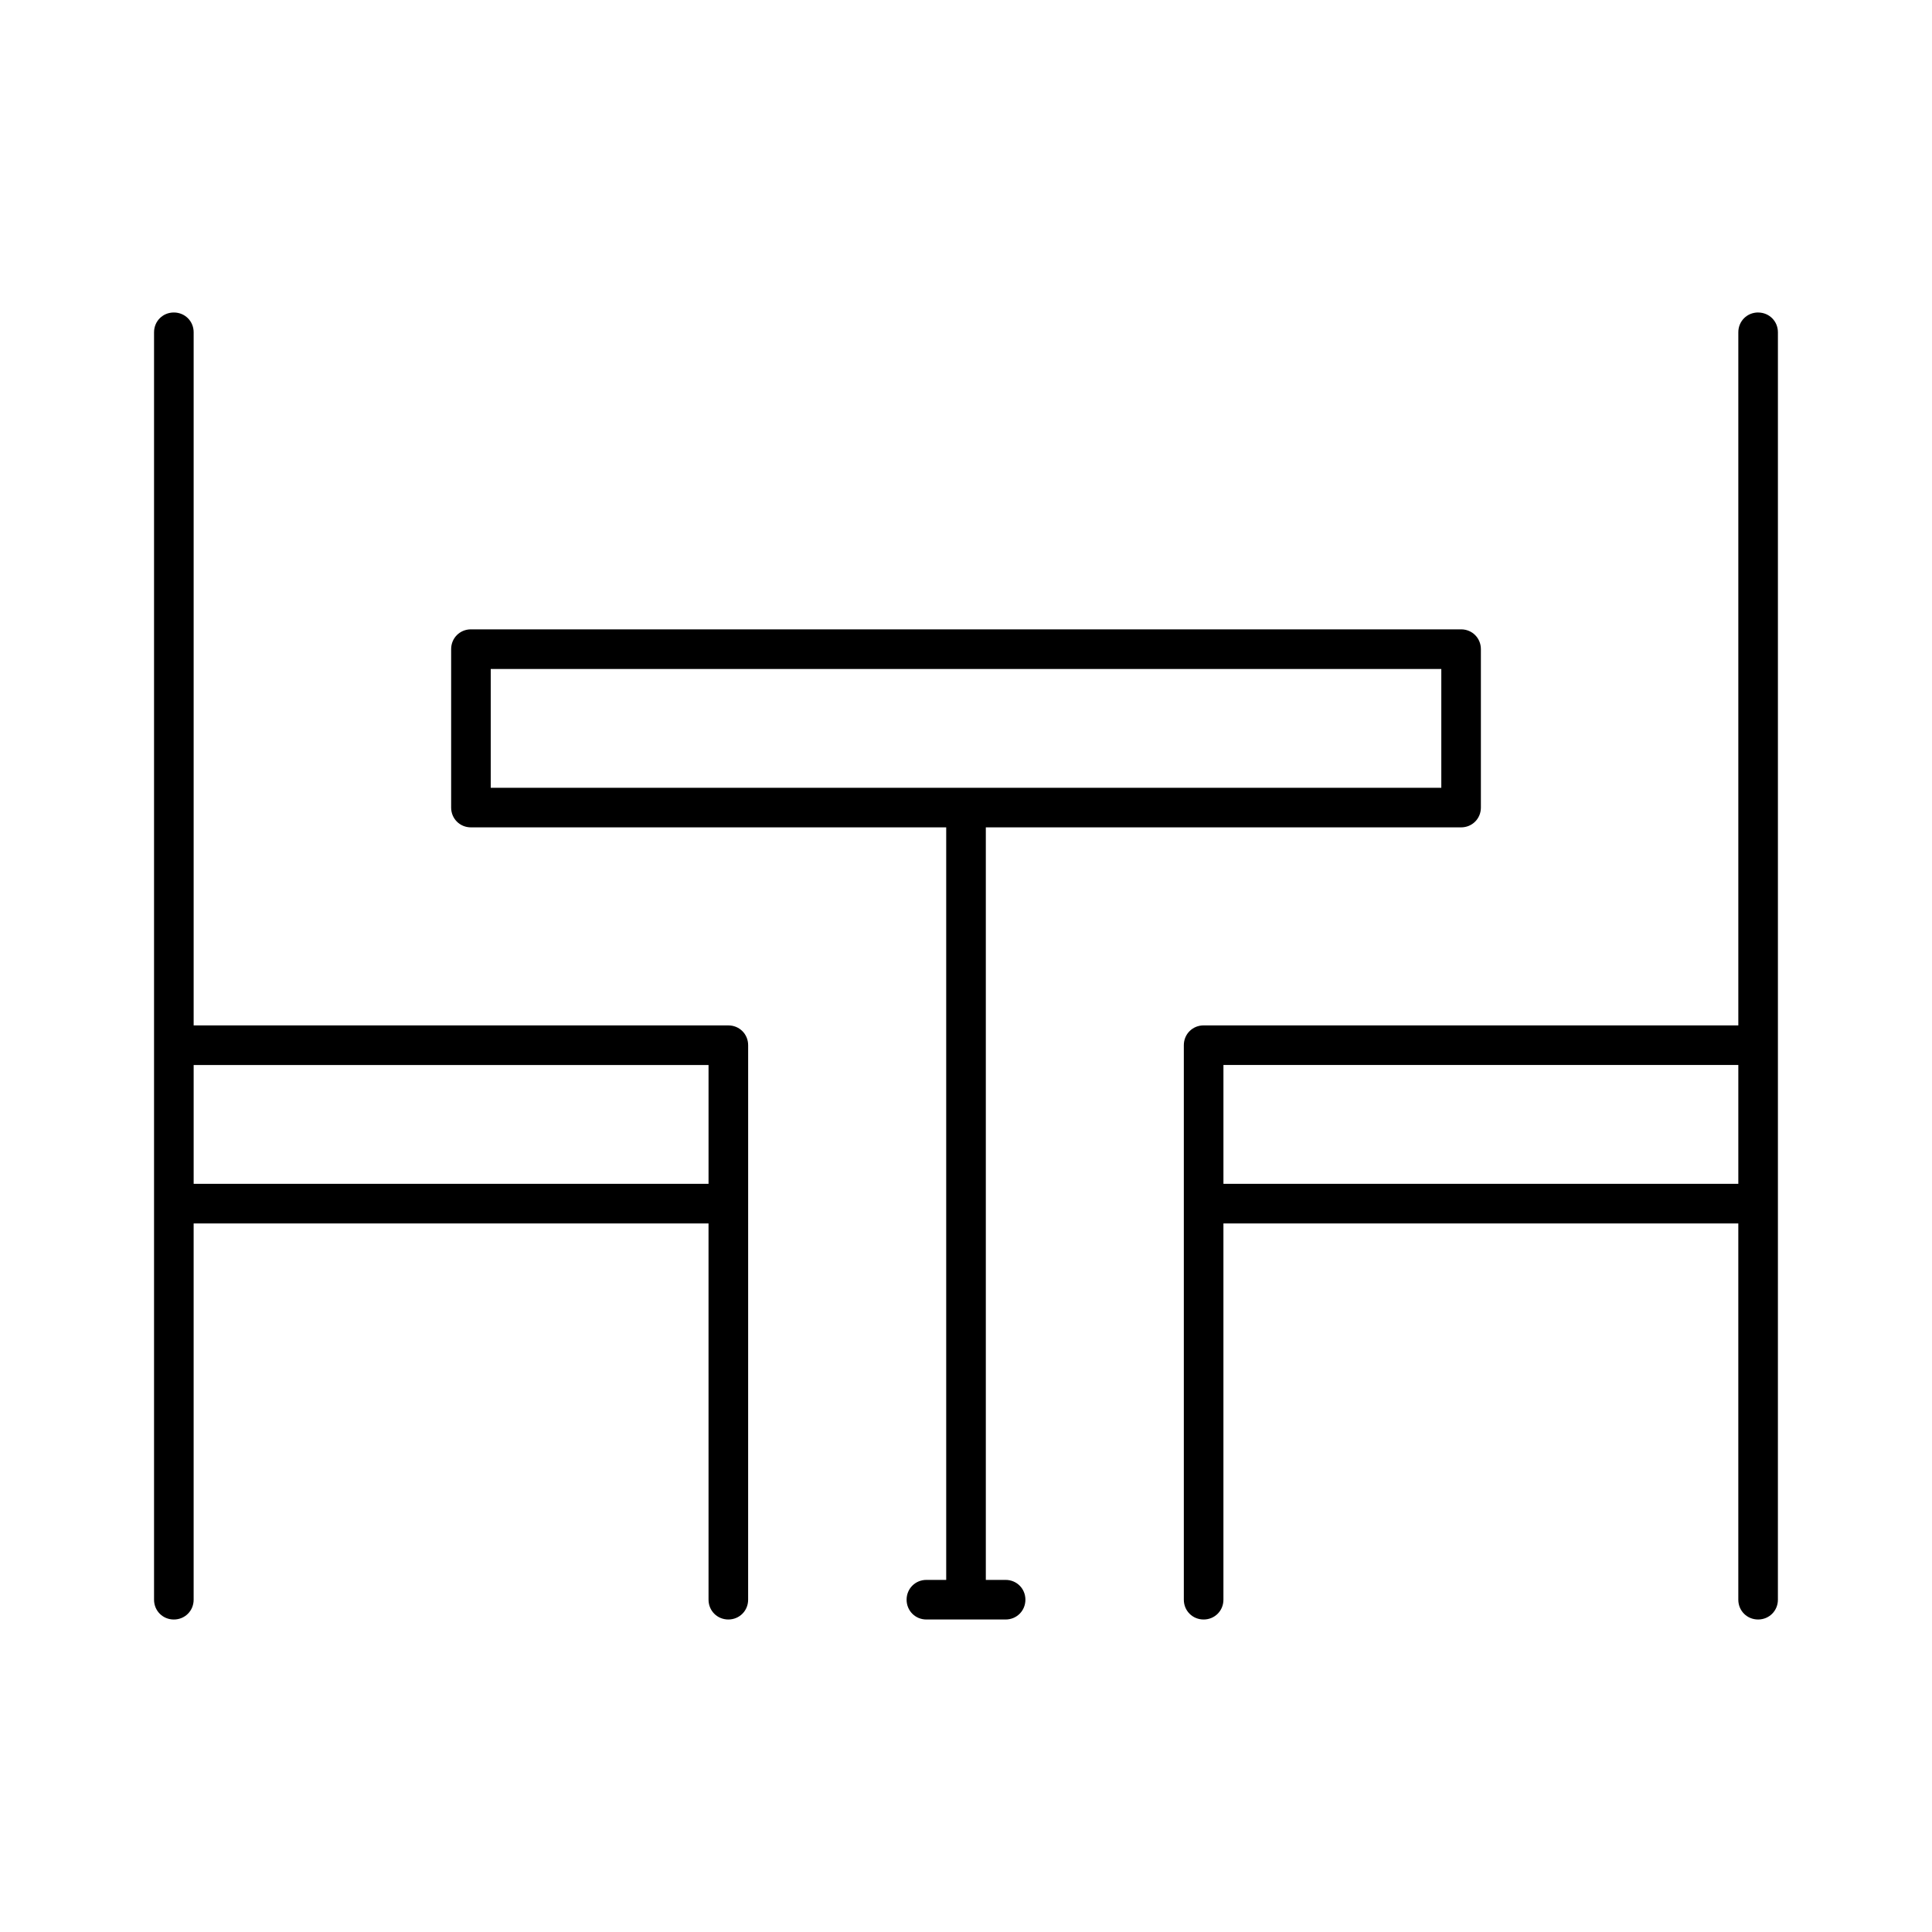
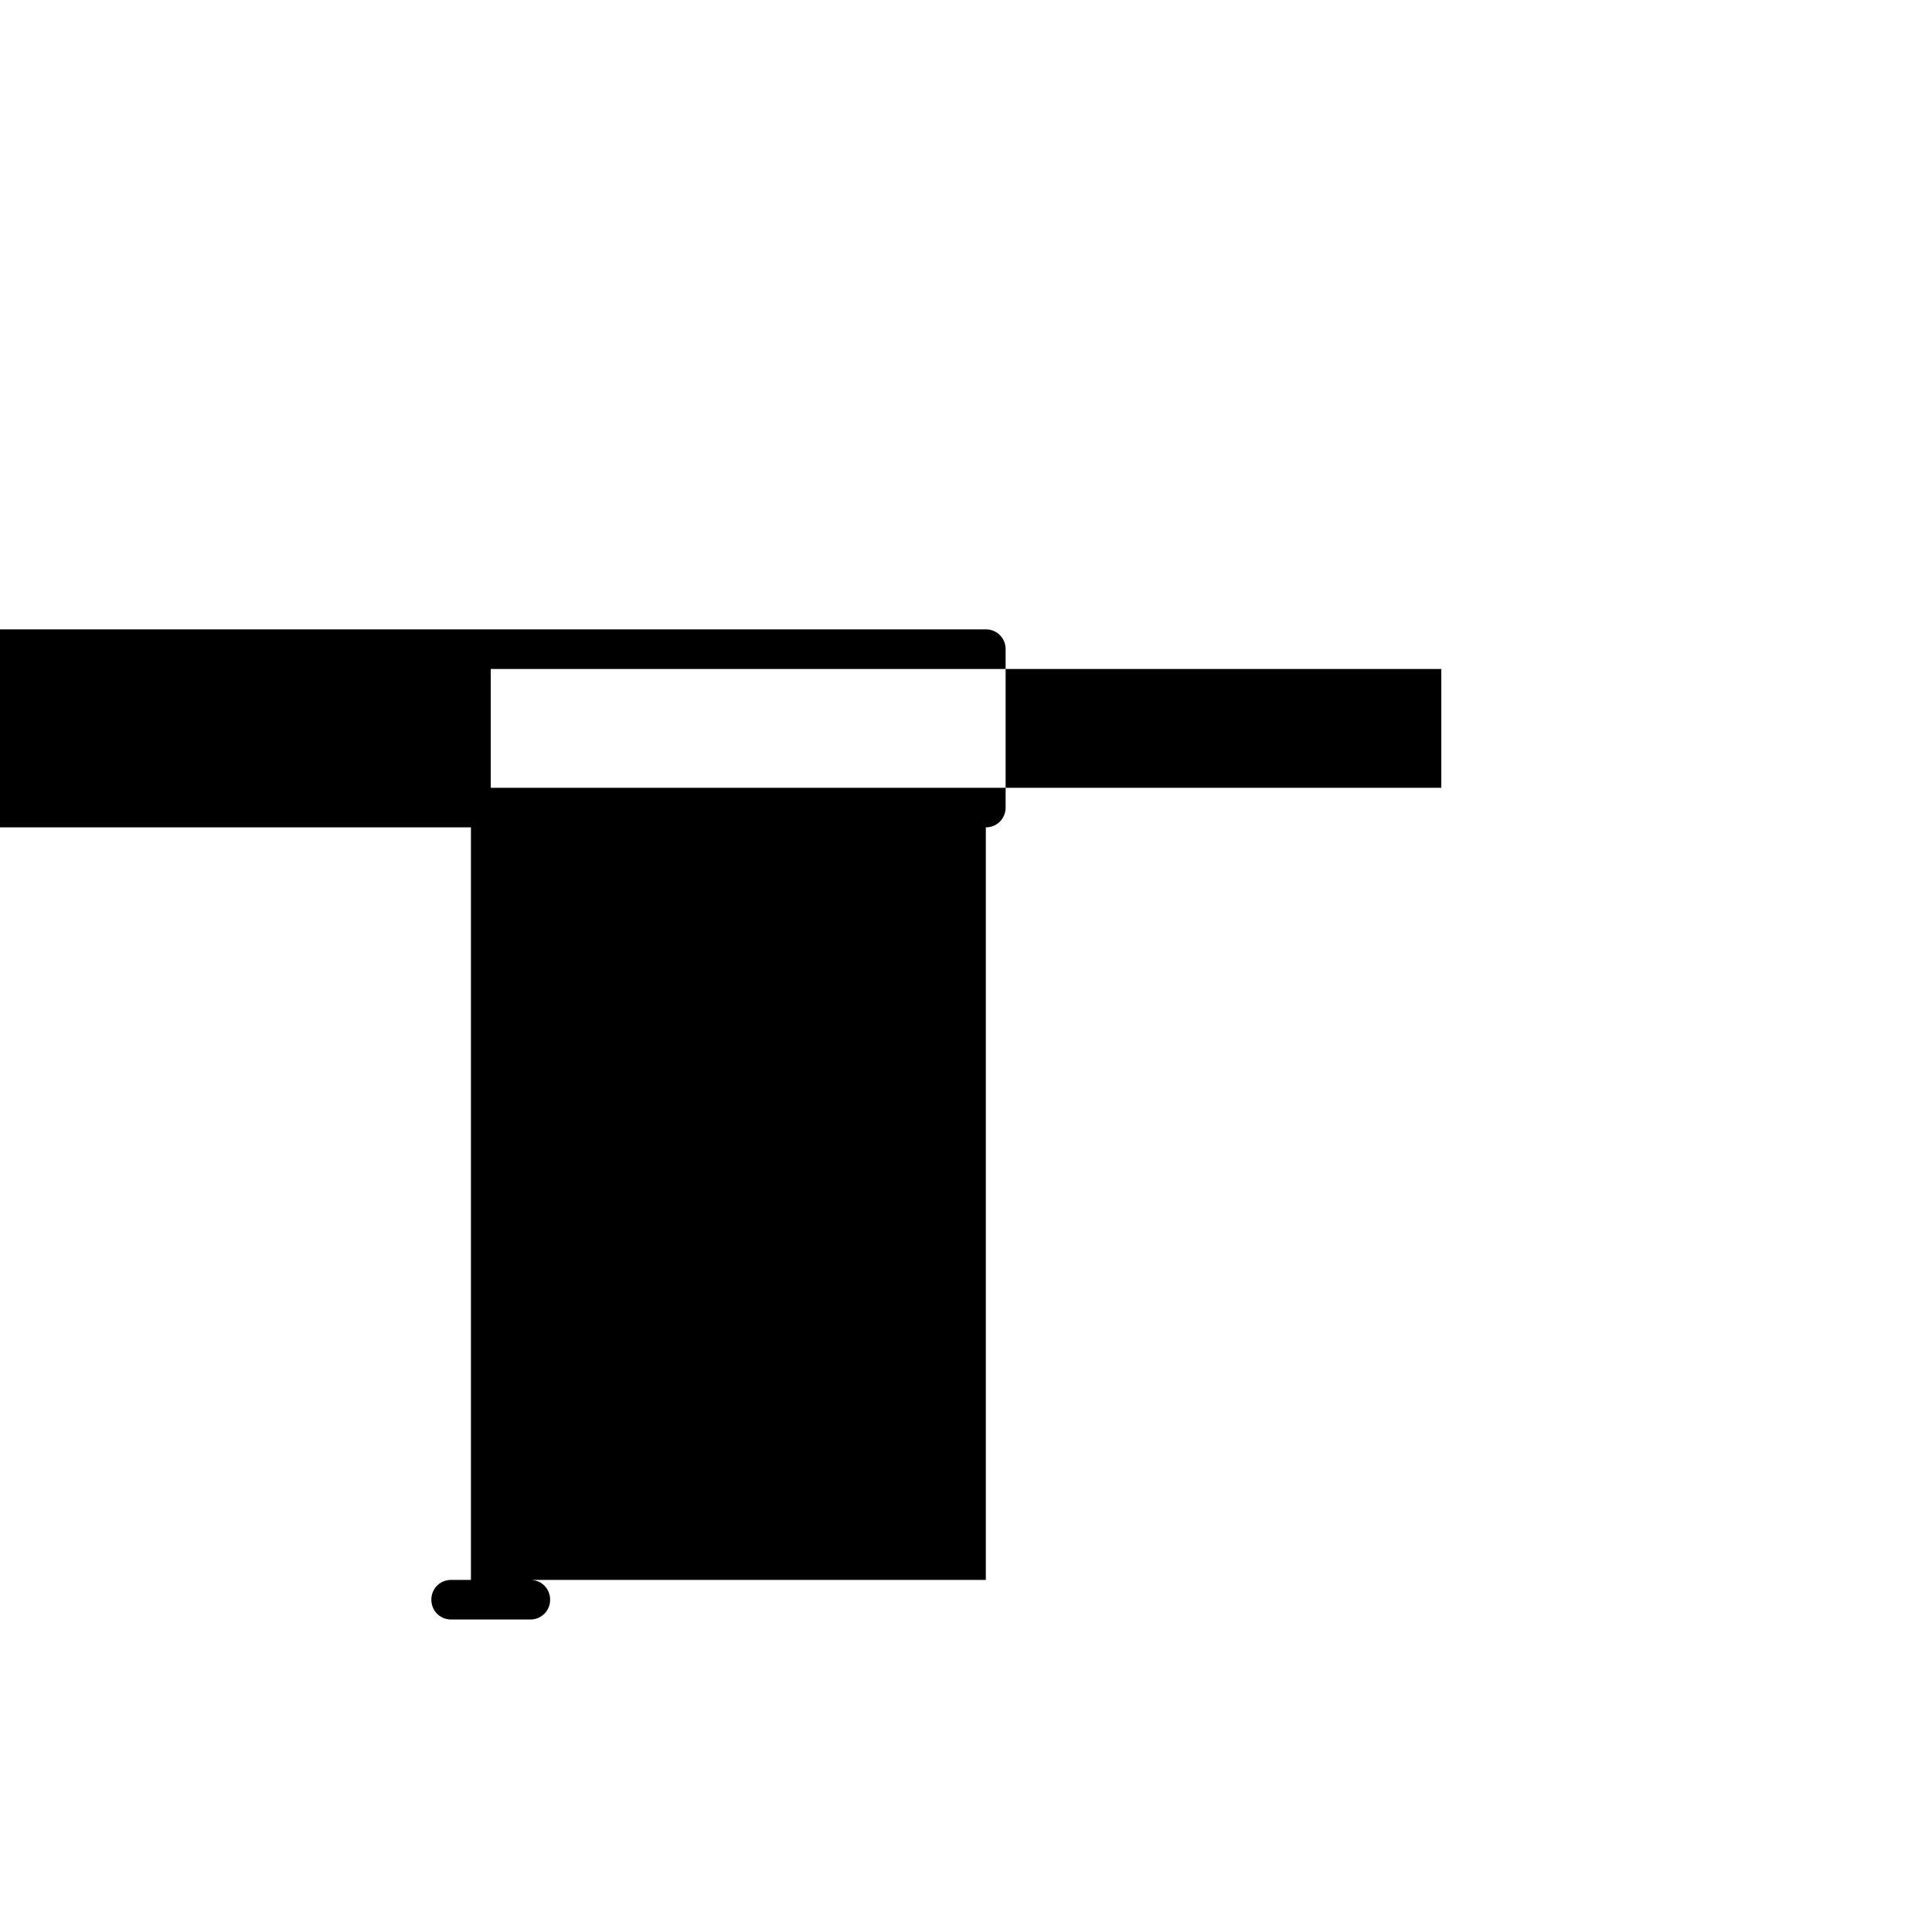
<svg xmlns="http://www.w3.org/2000/svg" fill="#000000" width="800px" height="800px" version="1.1" viewBox="144 144 512 512">
  <g>
-     <path d="m337.02 415.74h-141.7v-183.68c0-2.938-2.309-5.246-5.246-5.246-2.938-0.004-5.25 2.309-5.25 5.246v335.88c0 2.938 2.309 5.246 5.246 5.246s5.246-2.309 5.246-5.246v-99.711h136.45l0.004 99.707c0 2.938 2.309 5.246 5.246 5.246s5.246-2.309 5.246-5.246l0.004-104.96v-41.984c0-2.941-2.309-5.25-5.246-5.25zm-5.25 41.984h-136.45v-31.488h136.45z" />
-     <path d="m609.92 226.81c-2.938 0-5.246 2.309-5.246 5.246v183.68l-141.7 0.004c-2.938 0-5.246 2.309-5.246 5.246v146.95c0 2.938 2.309 5.246 5.246 5.246s5.246-2.309 5.246-5.246v-99.711h136.45v99.711c0 2.938 2.309 5.246 5.246 5.246s5.246-2.309 5.246-5.246l0.004-104.96v-230.91c0-2.938-2.309-5.25-5.25-5.25zm-5.246 230.91h-136.45v-31.488h136.45z" />
-     <path d="m410.5 562.69h-5.246v-199.43h125.95c2.938 0 5.246-2.309 5.246-5.246v-41.984c0-2.938-2.309-5.246-5.246-5.246h-262.4c-2.938 0-5.246 2.309-5.246 5.246v41.984c0 2.938 2.309 5.246 5.246 5.246h125.95v199.43h-5.25c-2.938 0-5.246 2.309-5.246 5.246s2.309 5.246 5.246 5.246h20.992c2.938 0 5.246-2.309 5.246-5.246s-2.309-5.246-5.246-5.246zm-136.45-209.92v-31.488h251.91v31.488z" />
+     <path d="m410.5 562.69h-5.246v-199.43c2.938 0 5.246-2.309 5.246-5.246v-41.984c0-2.938-2.309-5.246-5.246-5.246h-262.4c-2.938 0-5.246 2.309-5.246 5.246v41.984c0 2.938 2.309 5.246 5.246 5.246h125.95v199.43h-5.25c-2.938 0-5.246 2.309-5.246 5.246s2.309 5.246 5.246 5.246h20.992c2.938 0 5.246-2.309 5.246-5.246s-2.309-5.246-5.246-5.246zm-136.45-209.92v-31.488h251.91v31.488z" />
  </g>
</svg>